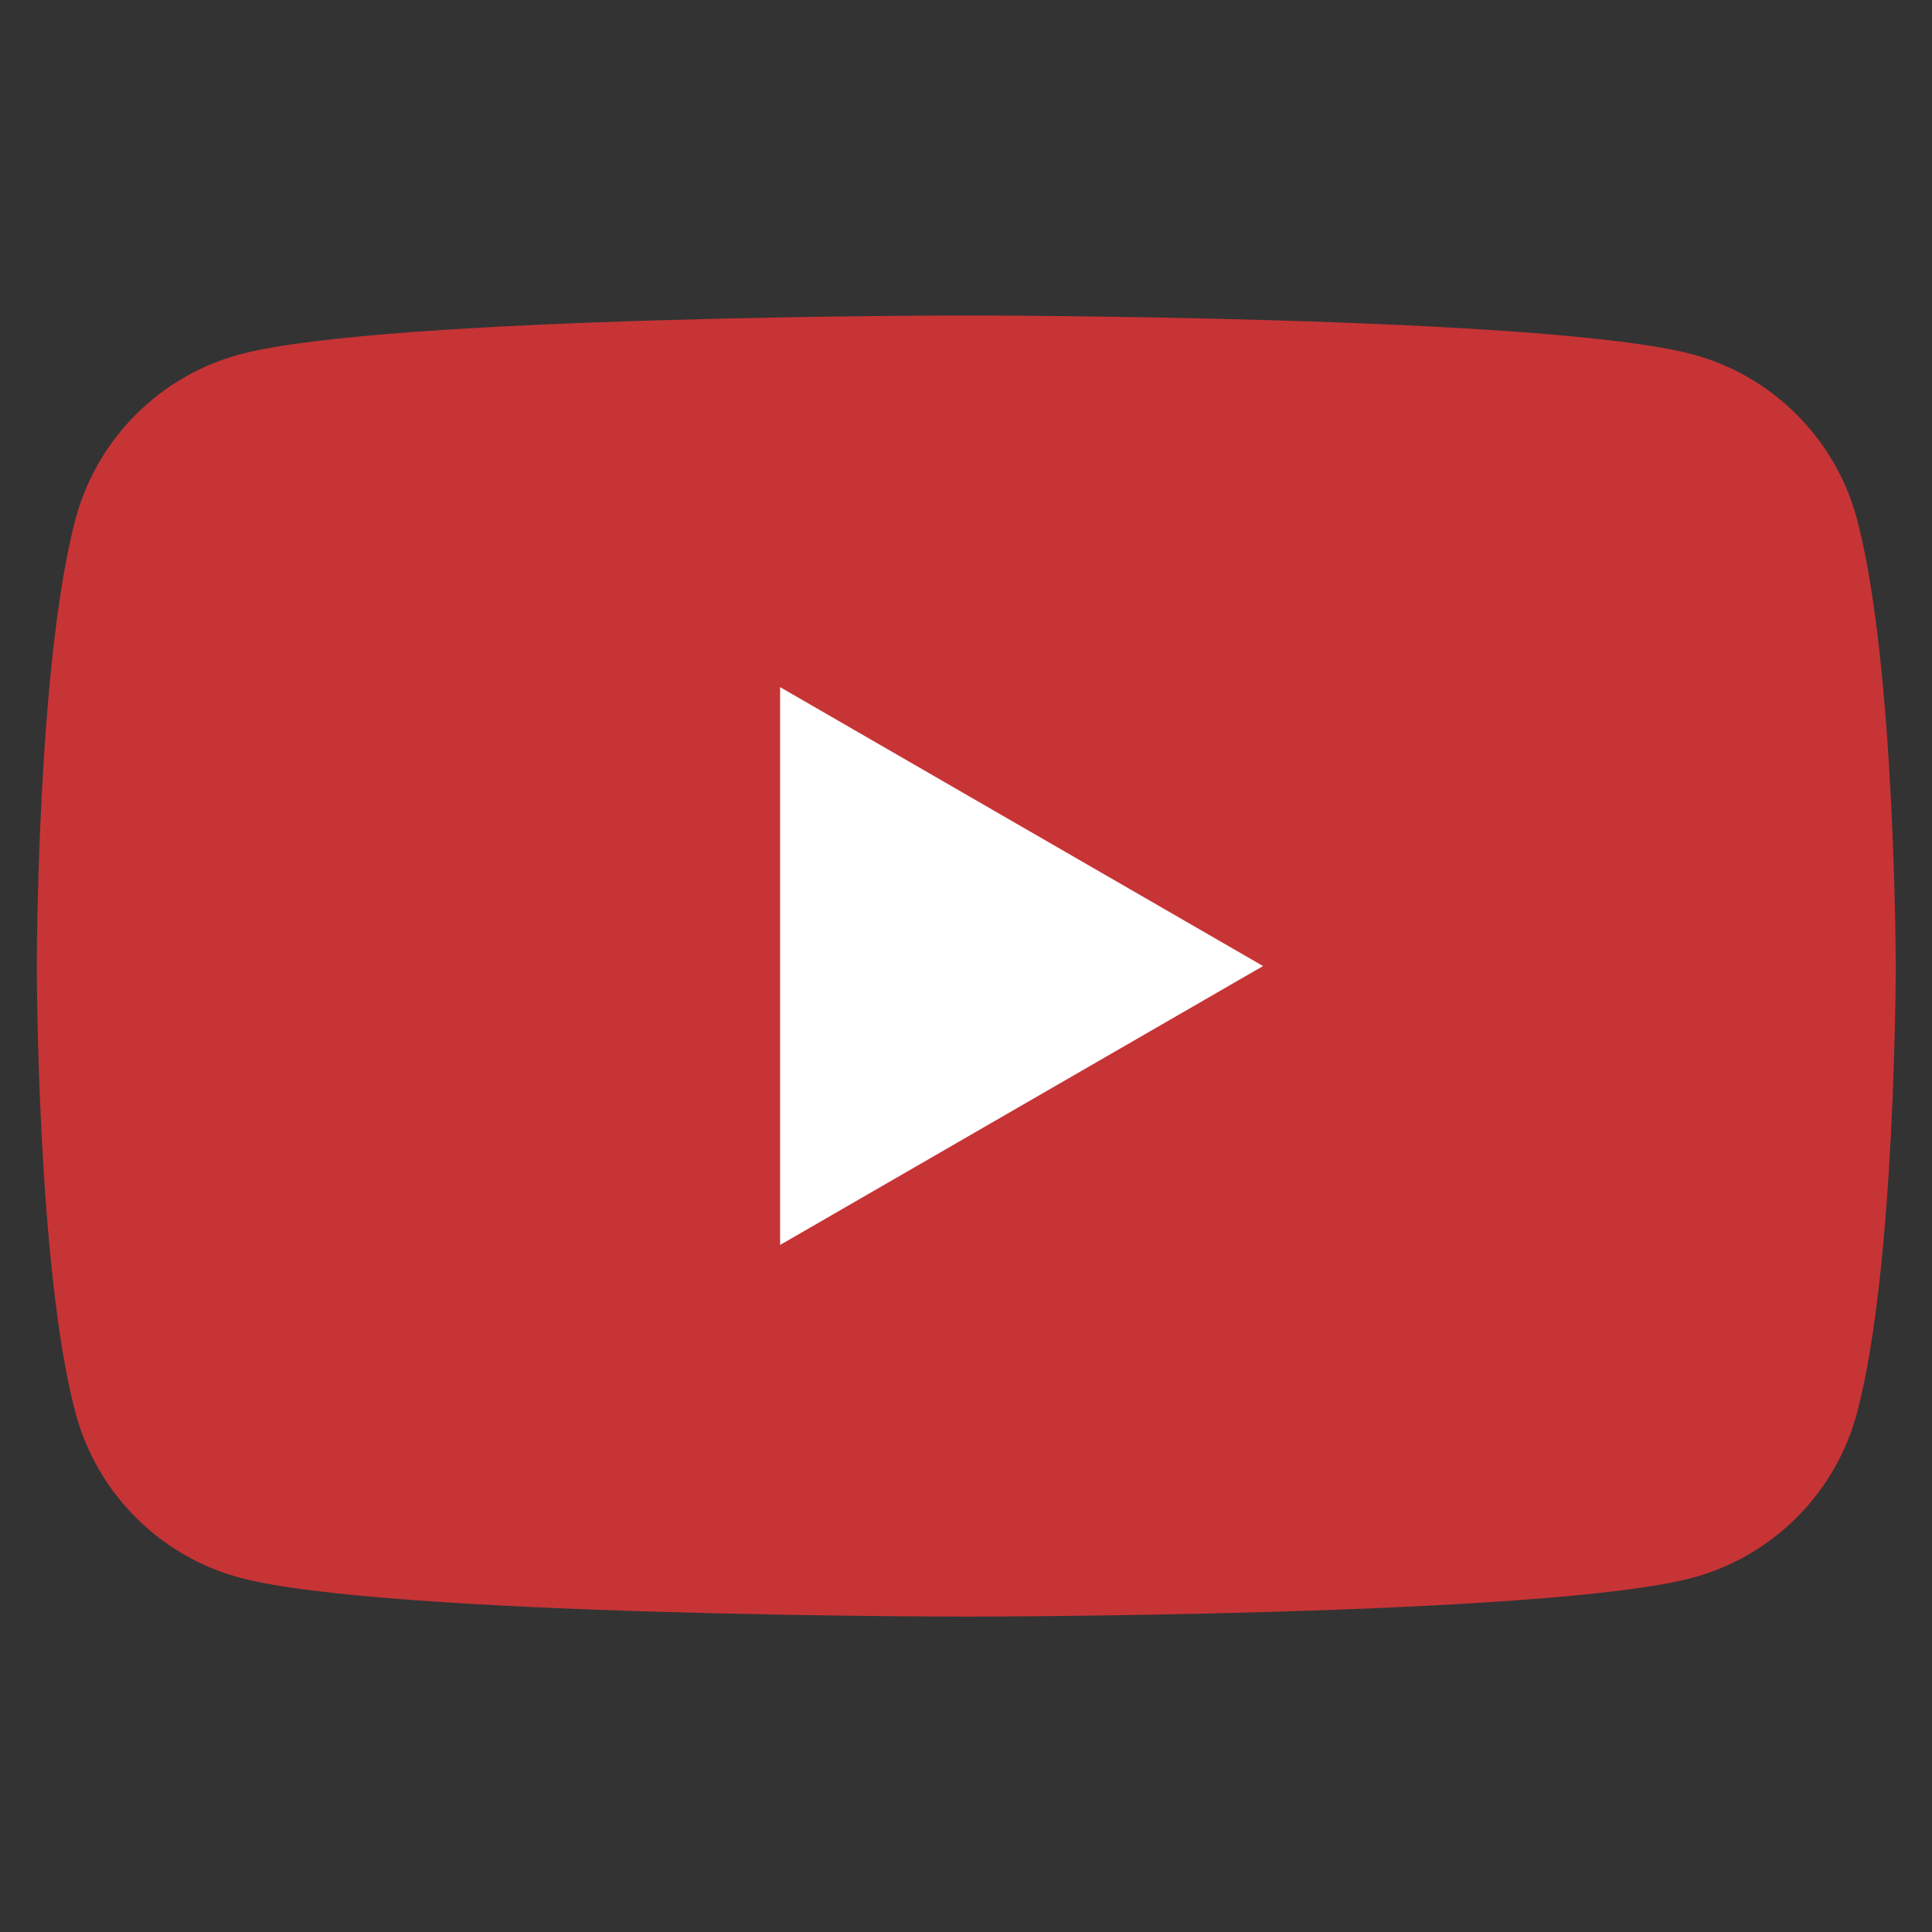
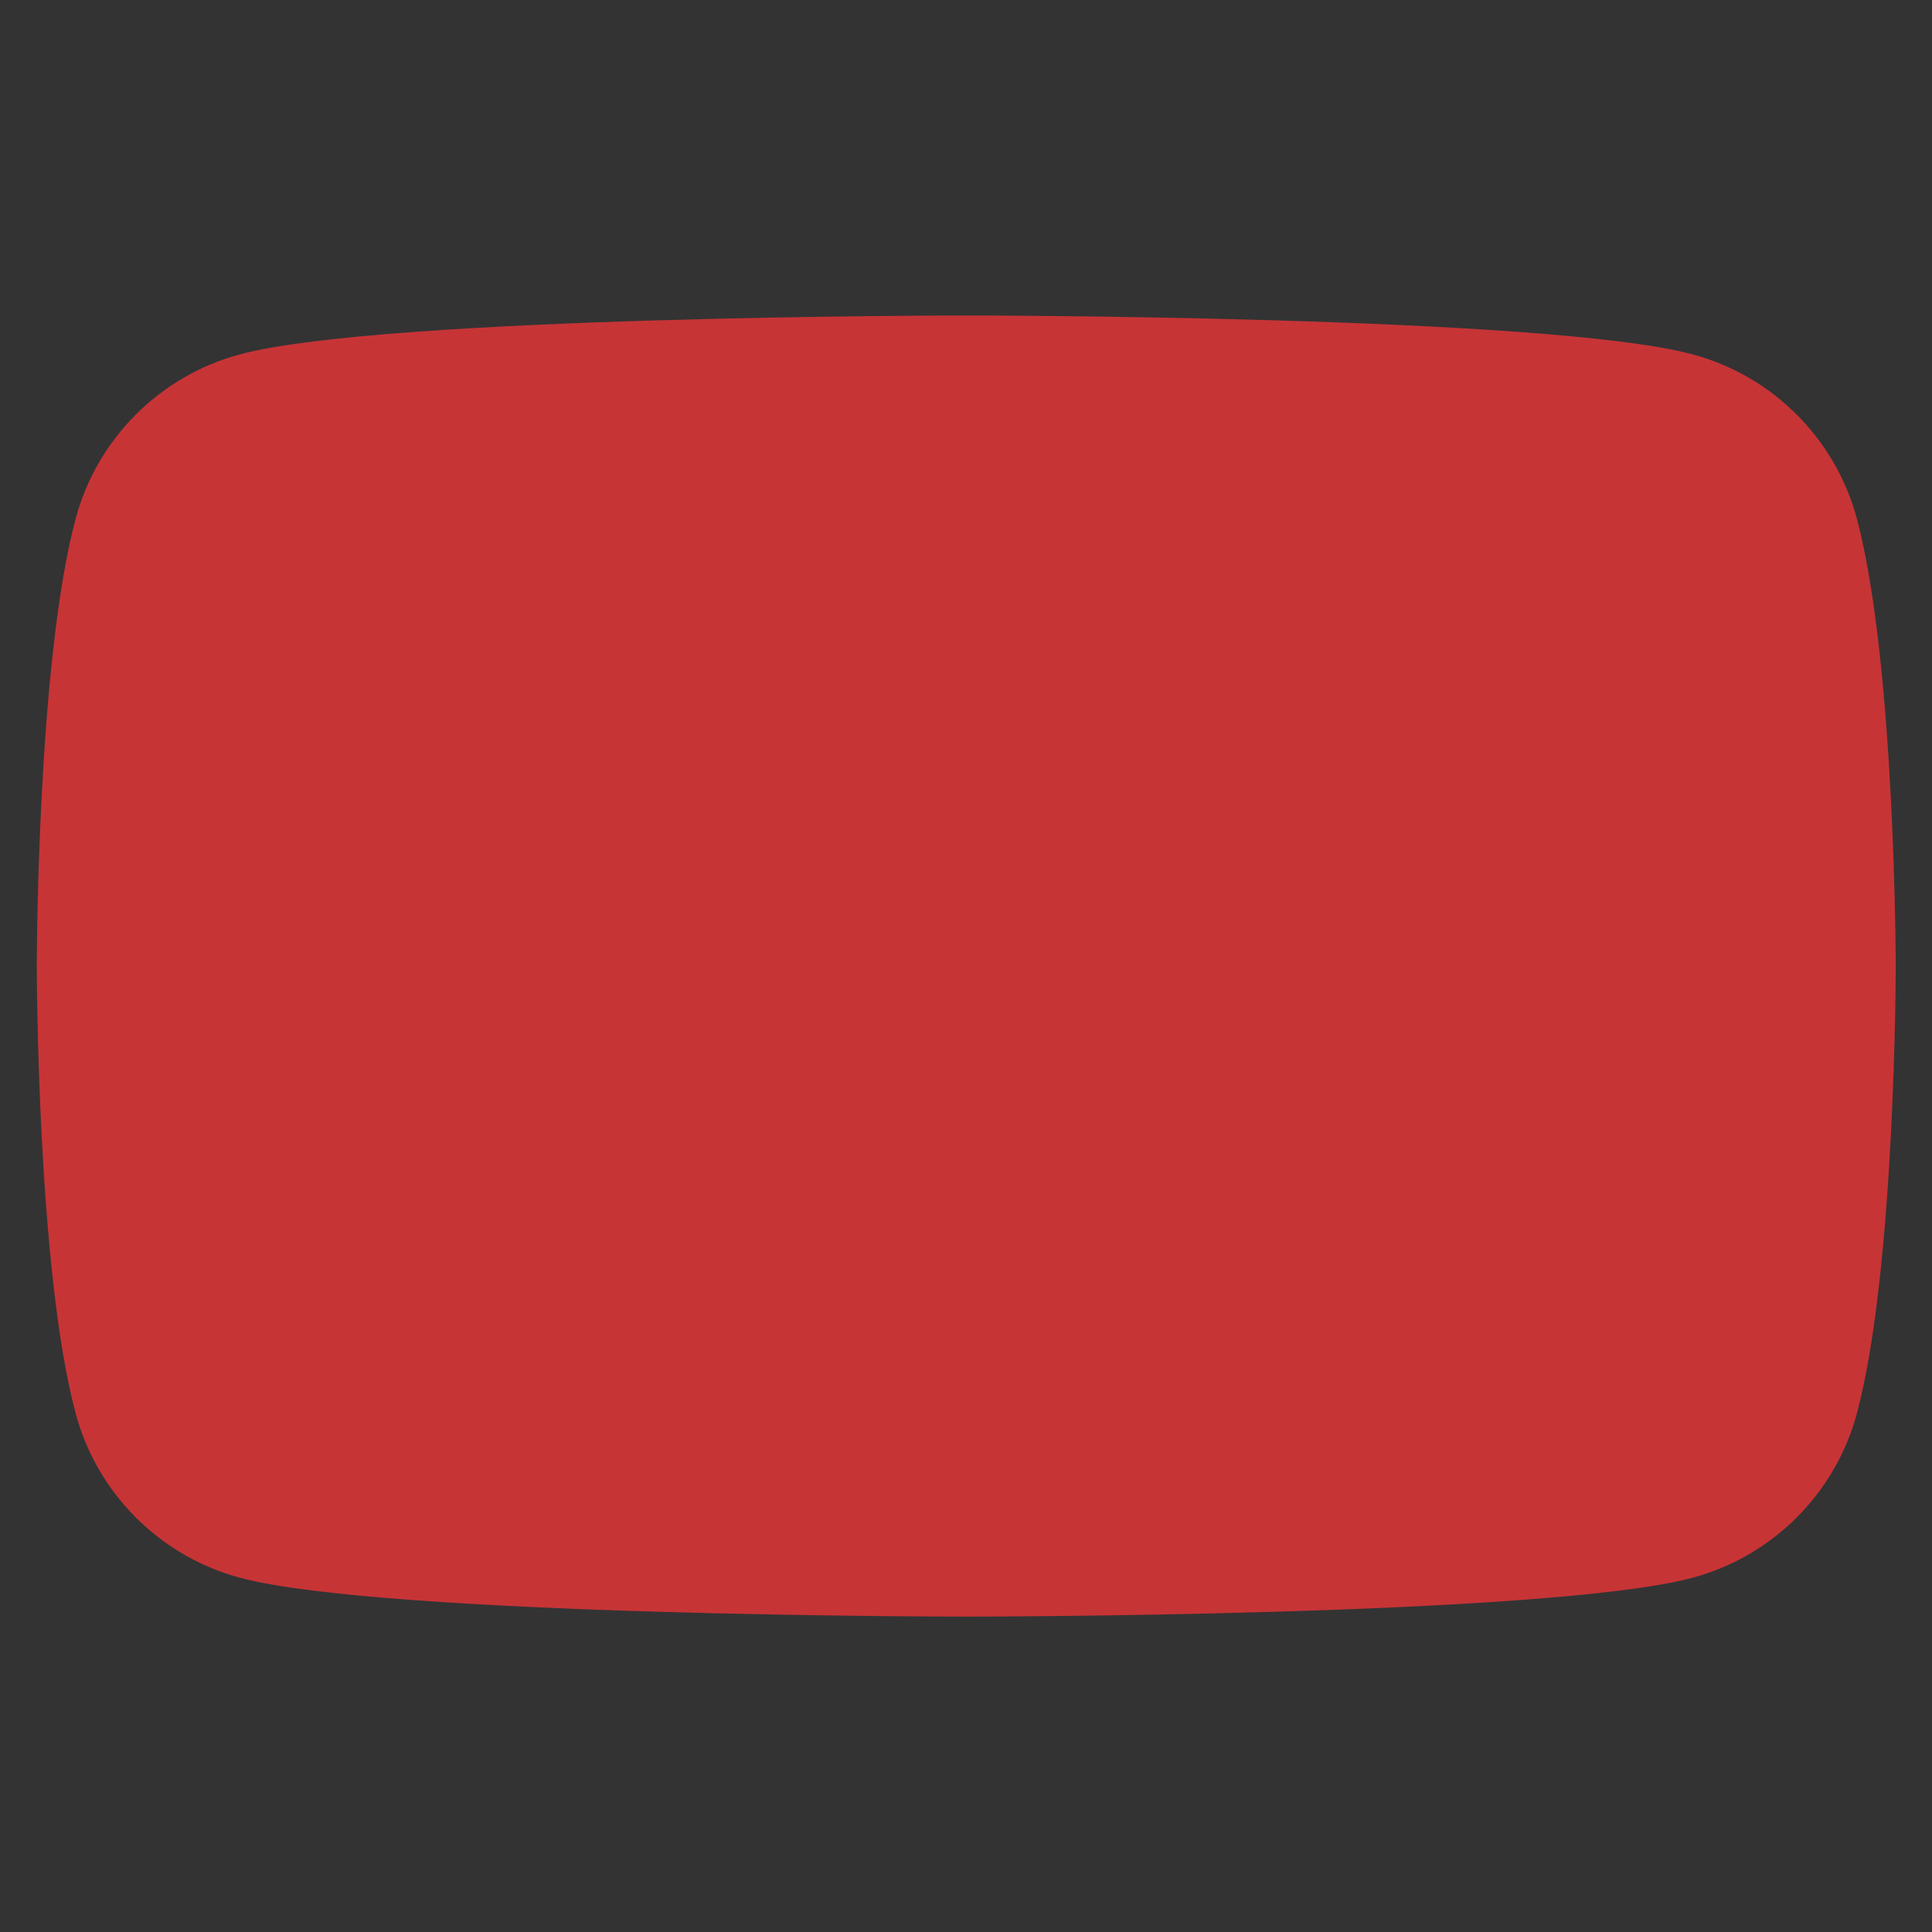
<svg xmlns="http://www.w3.org/2000/svg" version="1.2" baseProfile="tiny" id="Layer_1" x="0px" y="0px" viewBox="0 0 50 50" overflow="visible" xml:space="preserve">
  <rect x="0" y="0" width="50" height="50" fill="#333333" stroke="none" />
  <g transform="matrix(5.715, 0, 0, 5.715, 409.289, 277.787)">
    <g>
      <path fill="#C73436" d="M-63.208-46.258c-0.097-0.362-0.382-0.647-0.744-0.744    c-0.656-0.176-3.289-0.176-3.289-0.176s-2.633,0-3.289,0.176    c-0.362,0.097-0.647,0.382-0.744,0.744c-0.176,0.656-0.176,2.026-0.176,2.026    s0,1.37,0.176,2.026c0.097,0.362,0.382,0.647,0.744,0.744    c0.656,0.176,3.289,0.176,3.289,0.176s2.633,0,3.289-0.176    c0.362-0.097,0.647-0.382,0.744-0.744c0.176-0.656,0.176-2.026,0.176-2.026    S-63.033-45.602-63.208-46.258z" />
-       <path fill="#FFFFFF" d="M-68.084-42.969l2.187-1.263l-2.187-1.263V-42.969z" />
    </g>
  </g>
</svg>